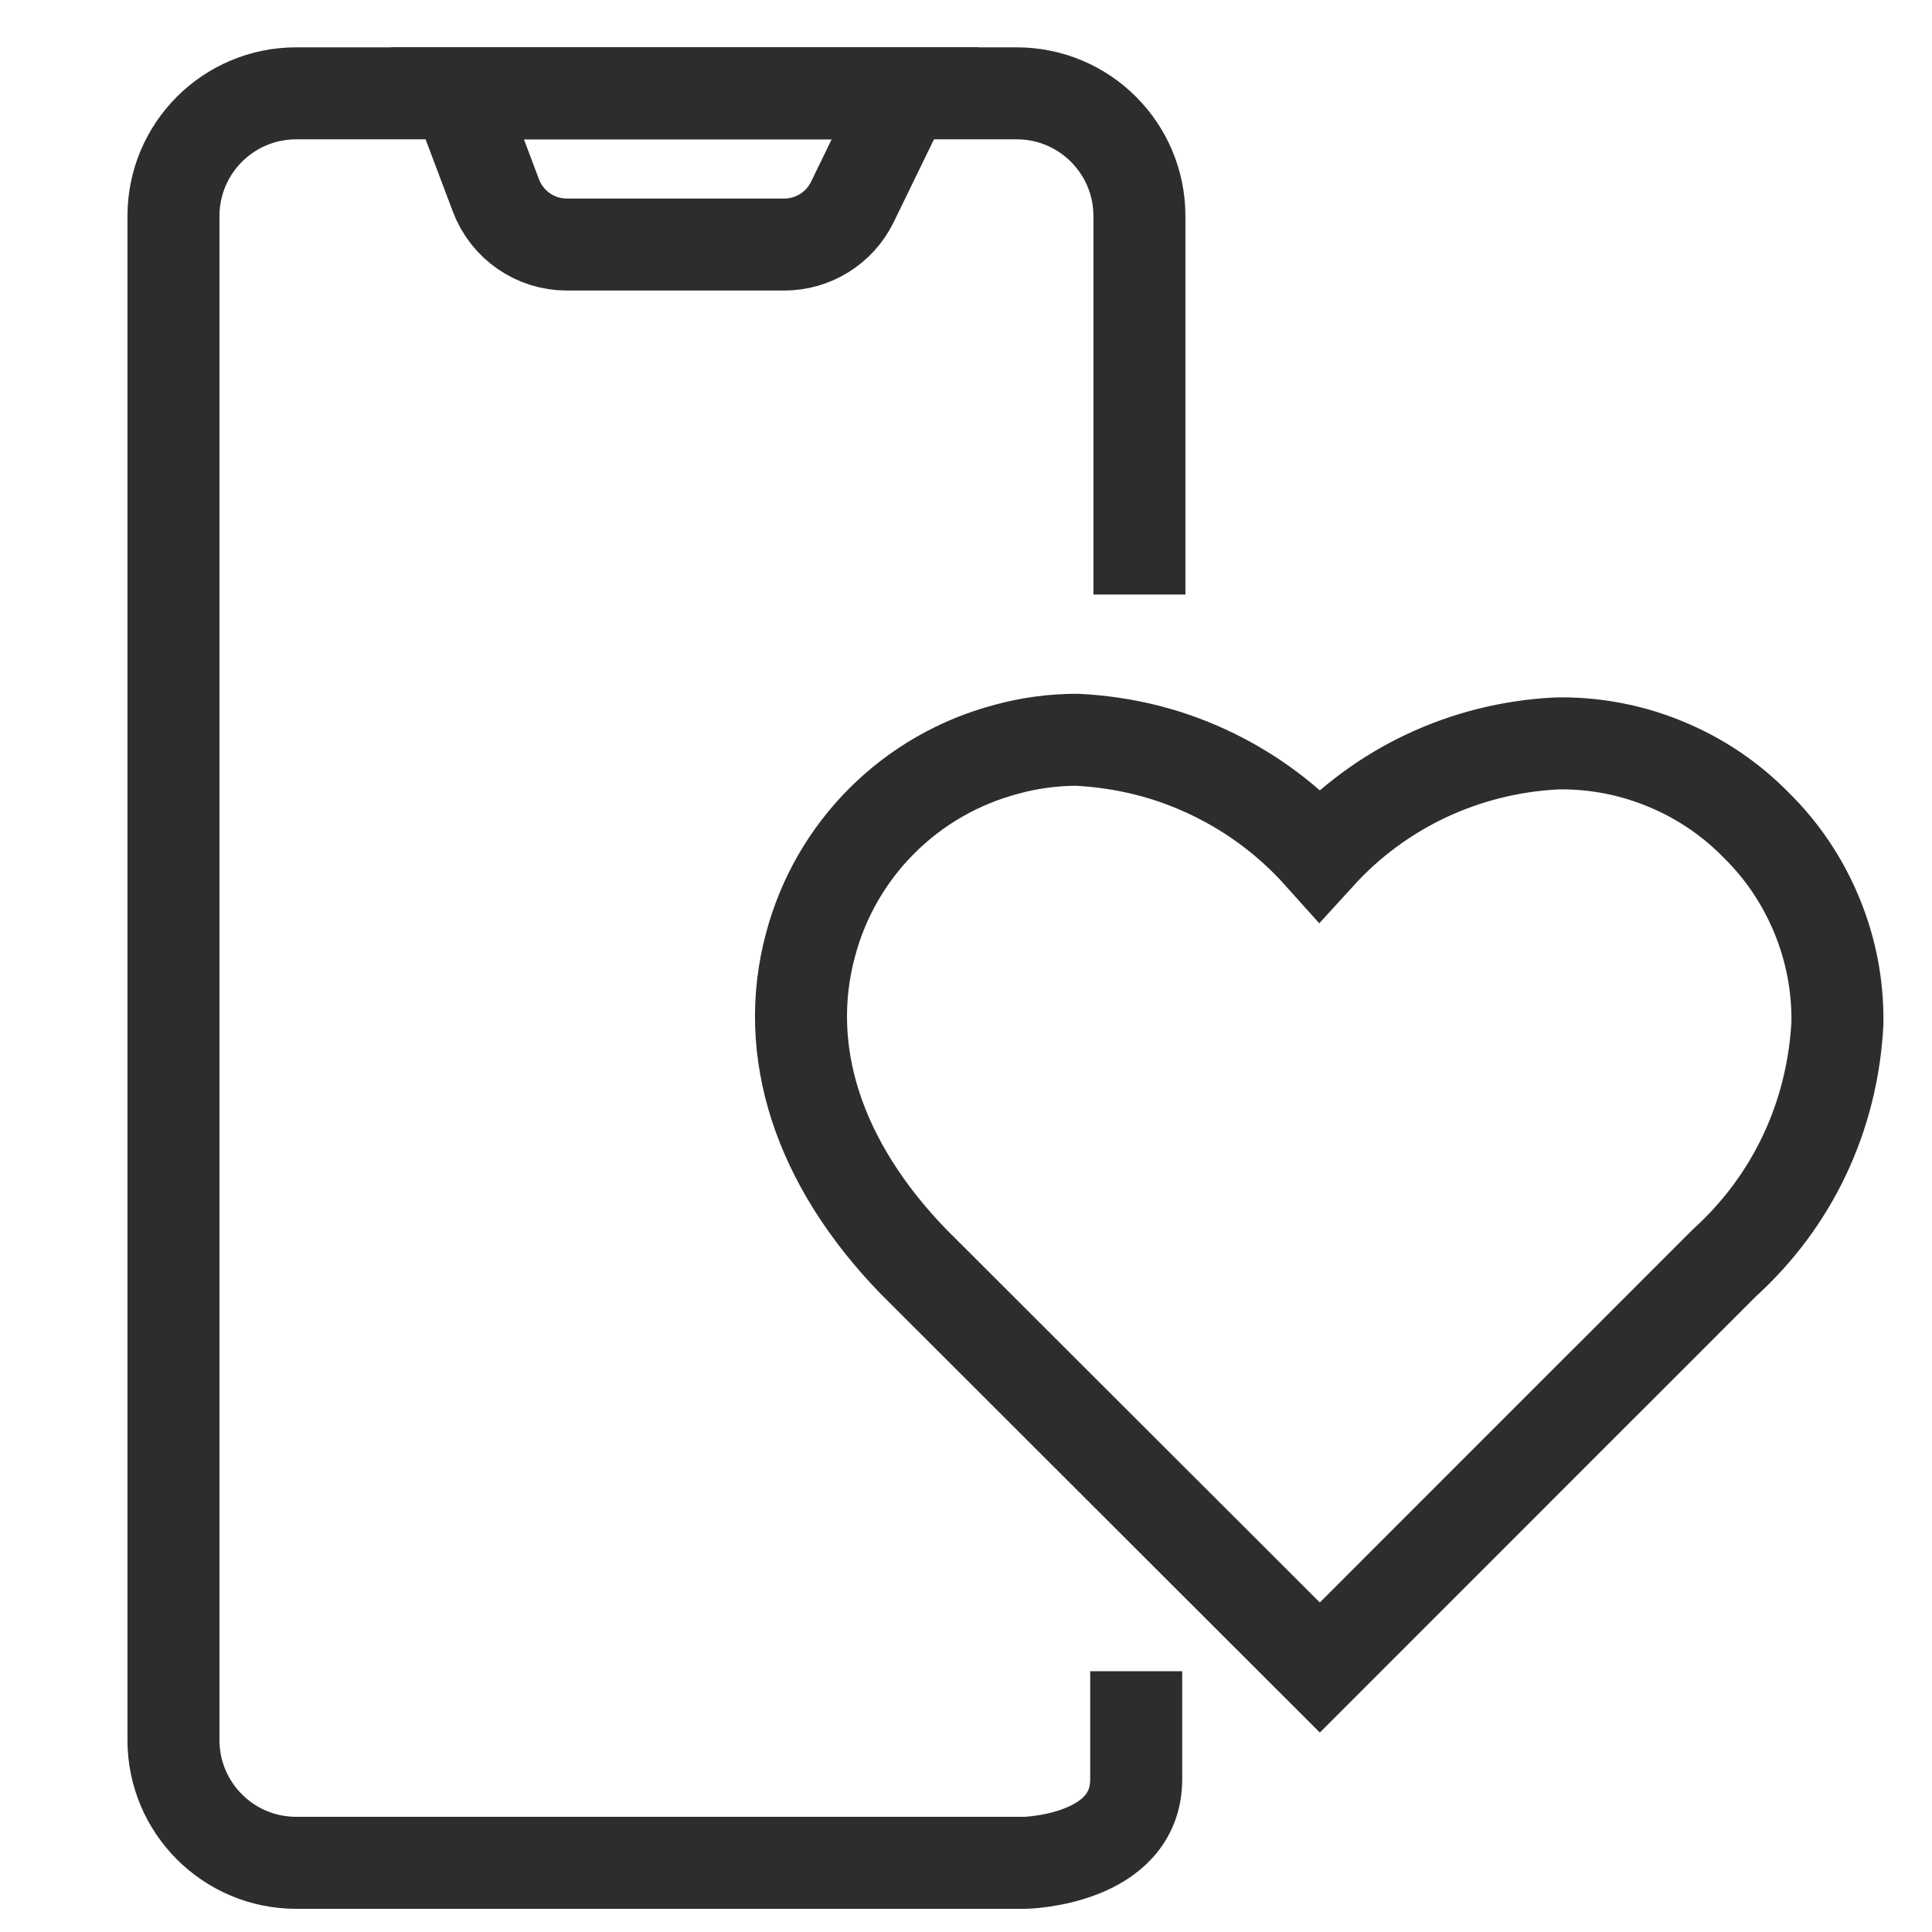
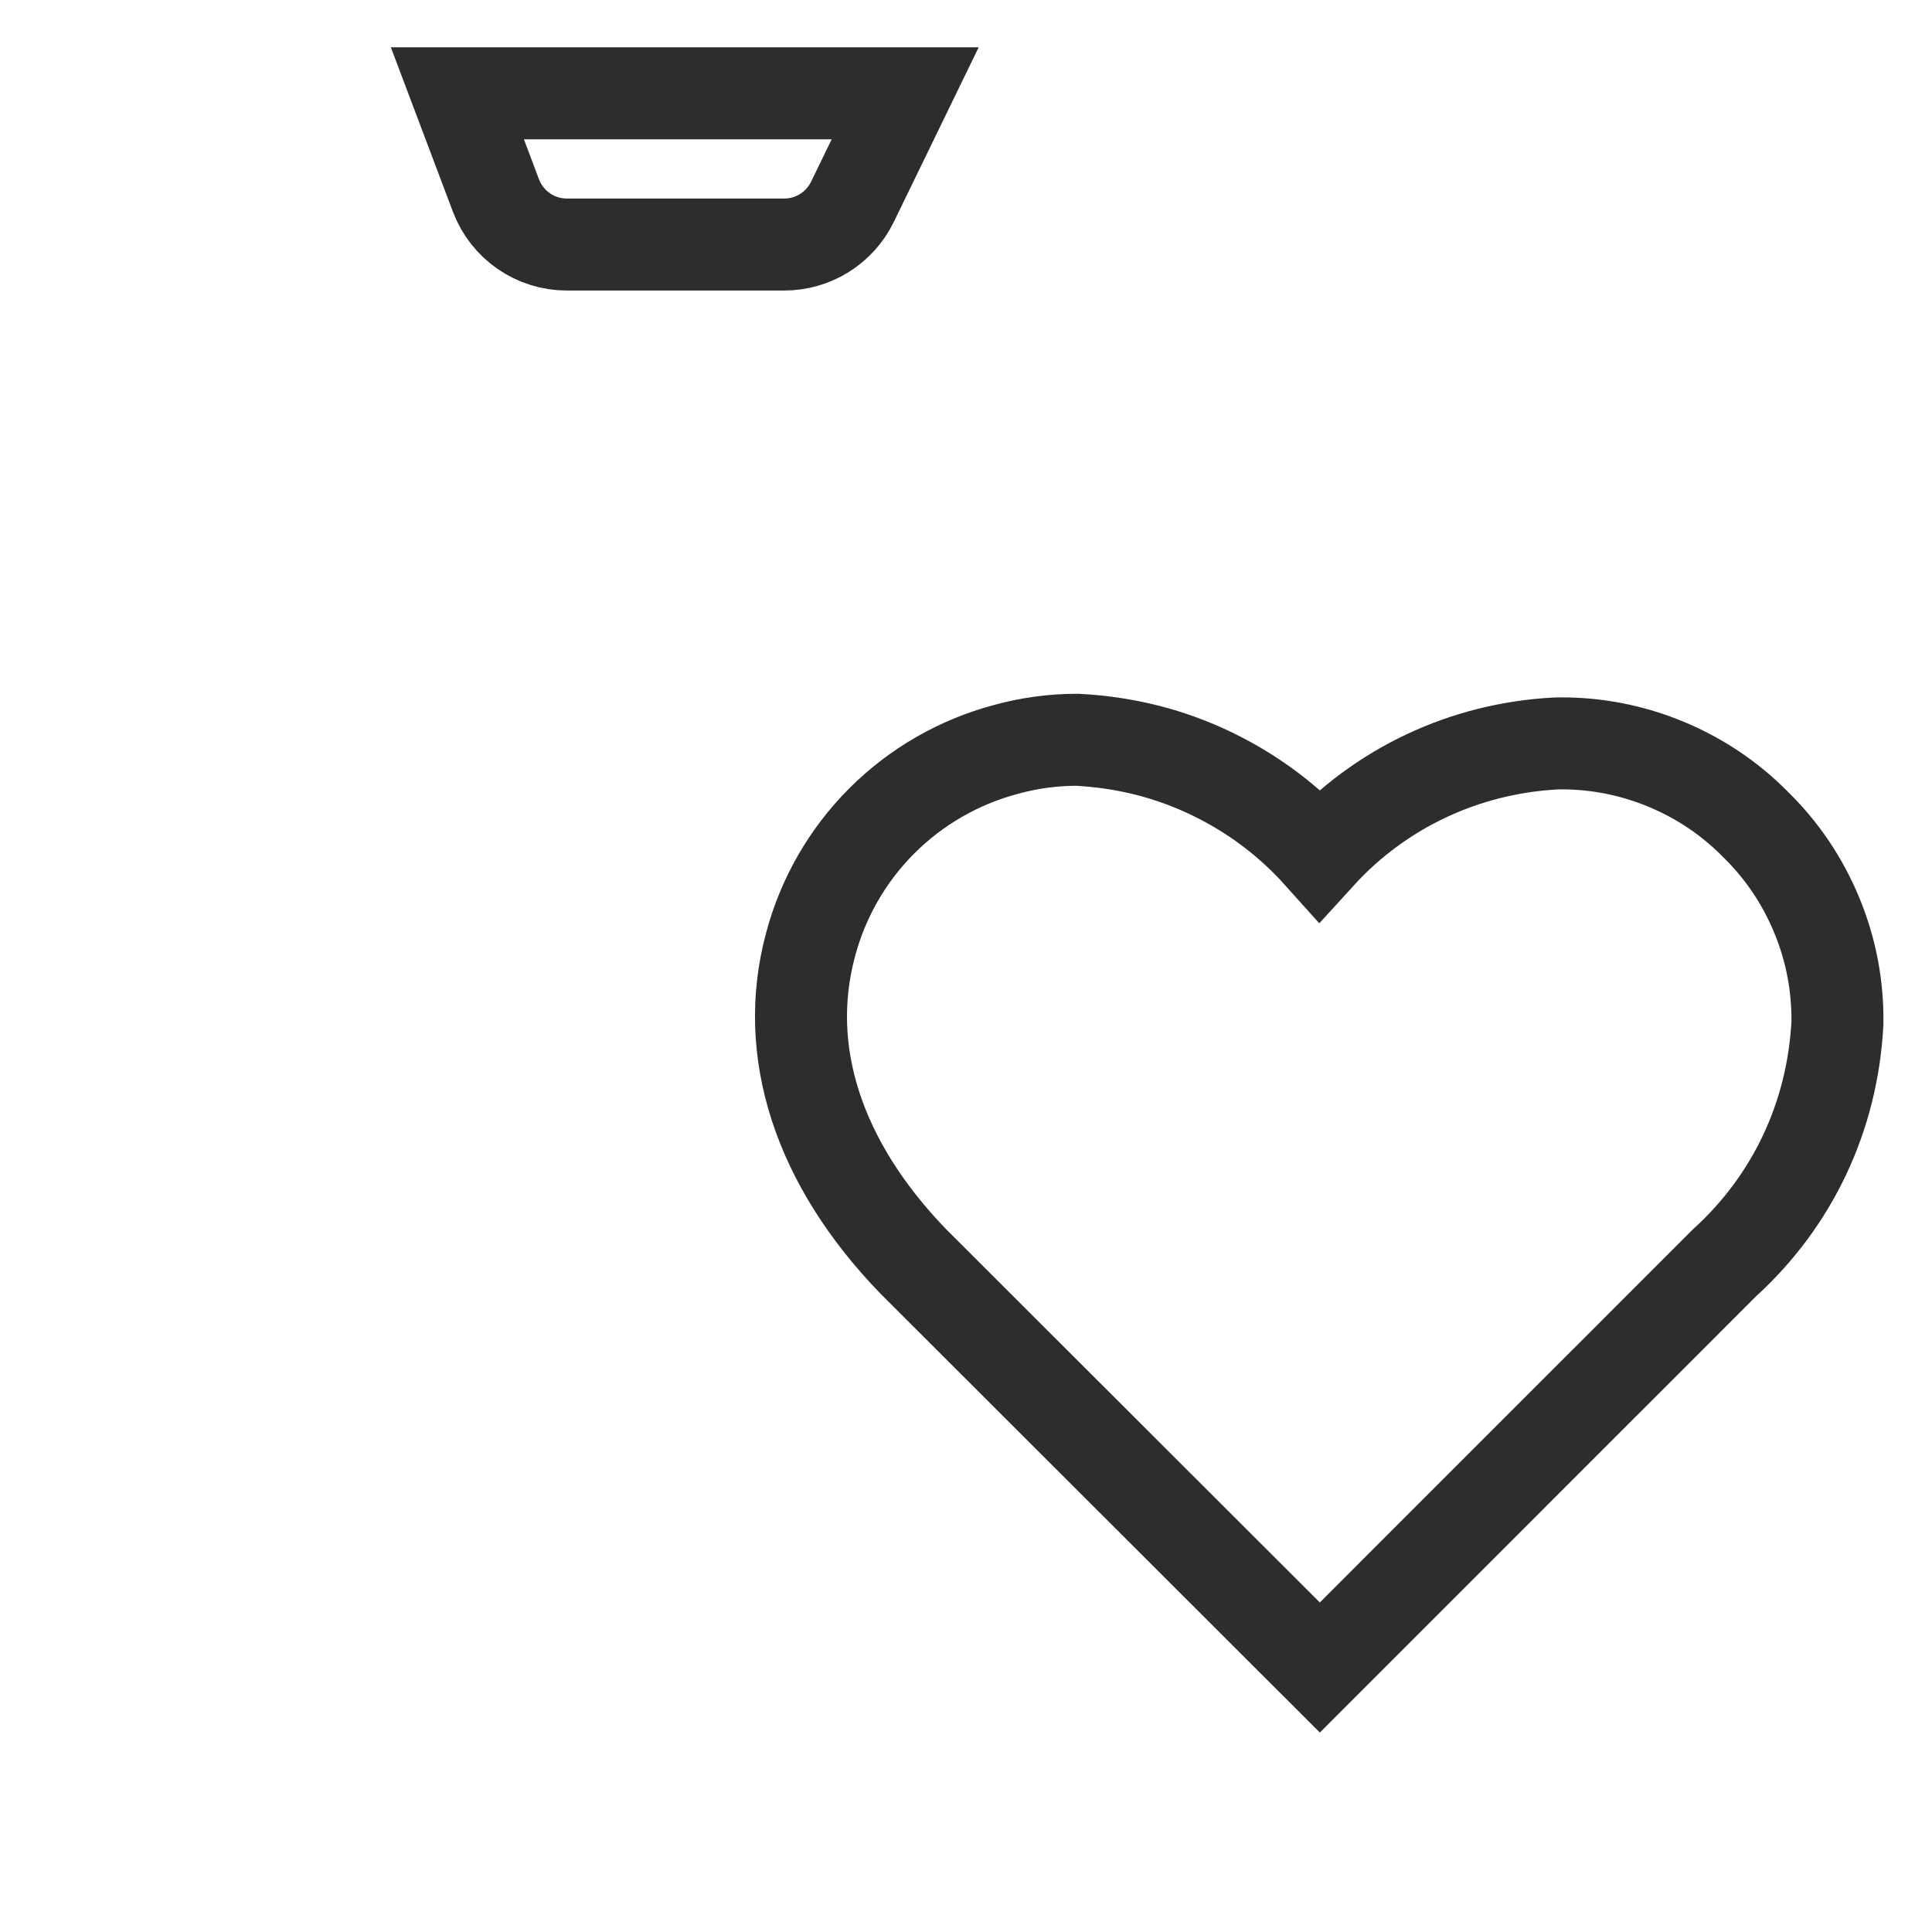
<svg xmlns="http://www.w3.org/2000/svg" id="Layer_1" viewBox="0 0 42 42">
  <path d="M34.893,30.049l2.593-2.594c1.48-1.343,2.352-3.18,2.458-5.214.011-.807-.139-1.594-.447-2.34-.308-.747-.756-1.411-1.317-1.962-.564-.576-1.229-1.024-1.976-1.331-.72-.297-1.48-.448-2.259-.448l-.119.002c-1.991.104-3.825.974-5.14,2.418-.658-.734-1.443-1.324-2.332-1.754-.909-.44-1.88-.689-2.939-.744-.527,0-1.052.072-1.547.21-1.019.27-1.951.806-2.697,1.552-.746.745-1.282,1.678-1.55,2.692-.624,2.31.165,4.75,2.232,6.885l8.839,8.829,6.201-6.202" fill="none" stroke="#2d2d2d" stroke-miterlimit="10" stroke-width="2" />
-   <path d="M24.77,12.925V4.697c0-1.474-1.195-2.668-2.668-2.668H6.439c-1.474,0-2.668,1.195-2.668,2.668v33.131c0,1.474,1.195,2.668,2.668,2.668h15.851s2.41-.056,2.41-1.817v-2.348" fill="none" stroke="#2d2d2d" stroke-miterlimit="10" stroke-width="2" />
  <path d="M9.943,2.028l.838,2.221c.242.642.856,1.067,1.542,1.067h4.725c.631,0,1.207-.36,1.483-.928l1.147-2.36h-9.735Z" fill="none" stroke="#2d2d2d" stroke-miterlimit="10" stroke-width="2" />
</svg>